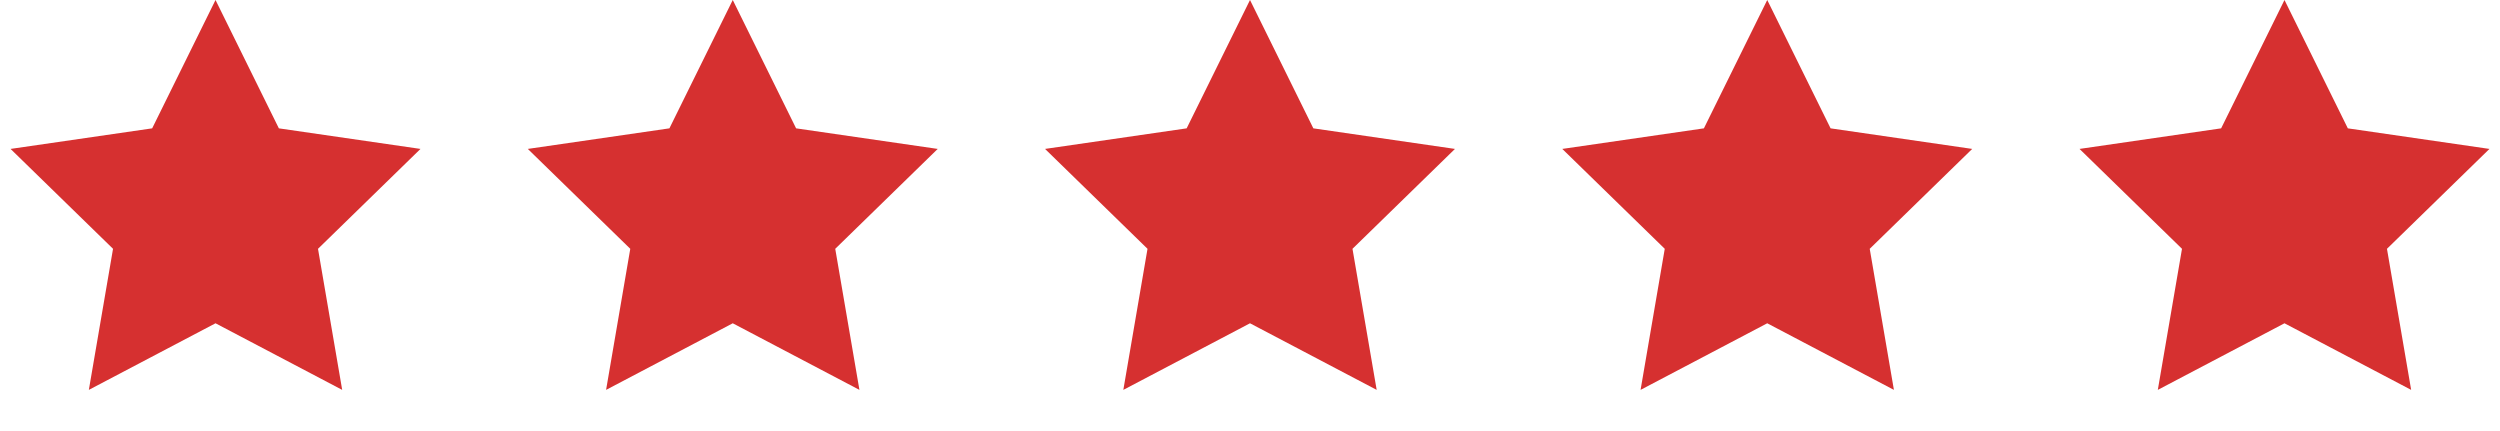
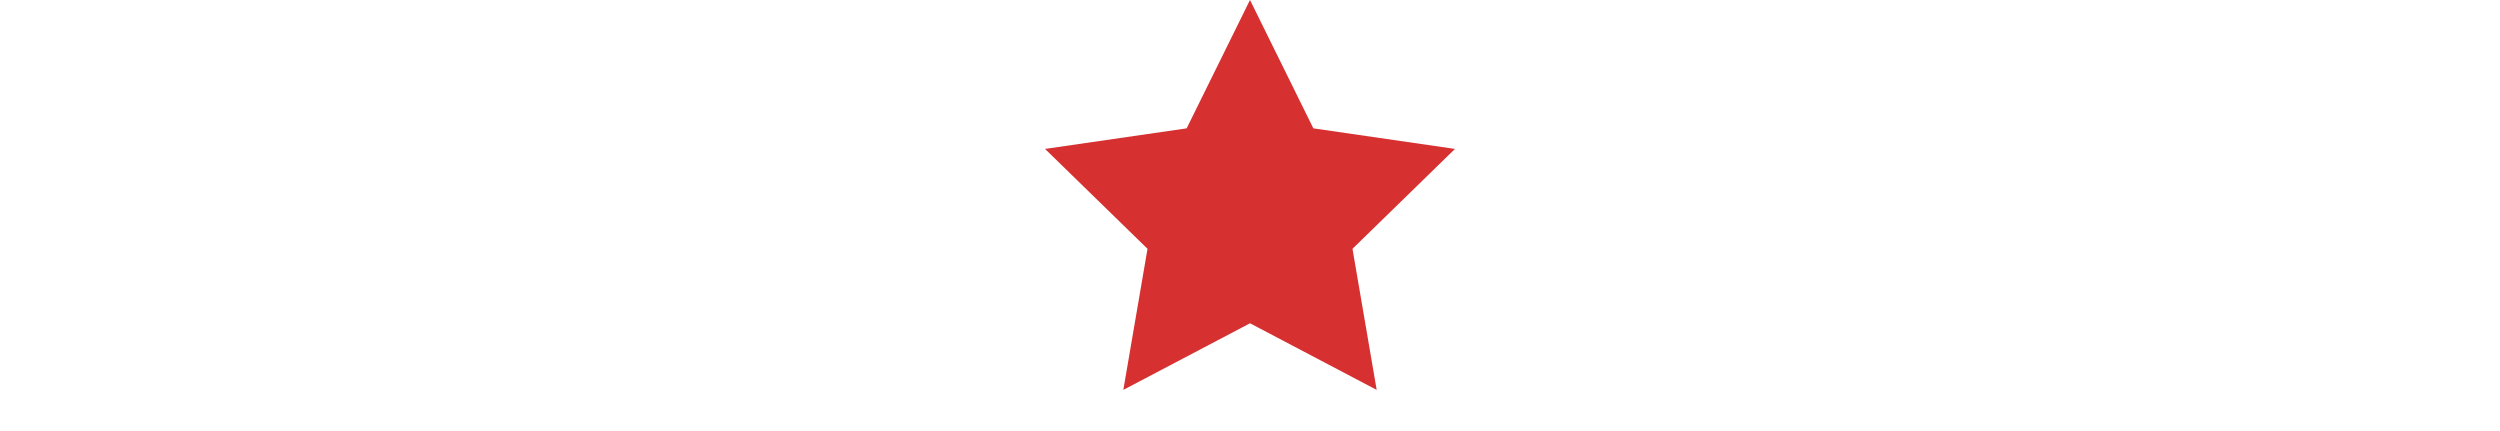
<svg xmlns="http://www.w3.org/2000/svg" width="145px" height="25px" viewBox="0 0 145 25" version="1.1">
  <title>stars</title>
  <g id="Page-1" stroke="none" stroke-width="1" fill="none" fill-rule="evenodd">
    <g id="Artboard" transform="translate(-497, -756)" fill="#D63030">
      <g id="stars" transform="translate(497, 756)">
-         <polygon id="Star" points="12.5 18.75 5.153 22.613 6.556 14.431 0.612 8.637 8.826 7.444 12.5 0 16.174 7.444 24.388 8.637 18.444 14.431 19.847 22.613" />
-         <polygon id="Star" points="42.5 18.75 35.153 22.613 36.556 14.431 30.612 8.637 38.826 7.444 42.5 0 46.174 7.444 54.388 8.637 48.444 14.431 49.847 22.613" />
        <polygon id="Star" points="72.5 18.75 65.153 22.613 66.556 14.431 60.612 8.637 68.826 7.444 72.5 0 76.174 7.444 84.388 8.637 78.444 14.431 79.847 22.613" />
-         <polygon id="Star" points="102.5 18.75 95.153 22.613 96.556 14.431 90.612 8.637 98.826 7.444 102.5 0 106.174 7.444 114.388 8.637 108.444 14.431 109.847 22.613" />
-         <polygon id="Star" points="132.5 18.75 125.153 22.613 126.556 14.431 120.612 8.637 128.826 7.444 132.5 0 136.174 7.444 144.388 8.637 138.444 14.431 139.847 22.613" />
      </g>
    </g>
  </g>
</svg>